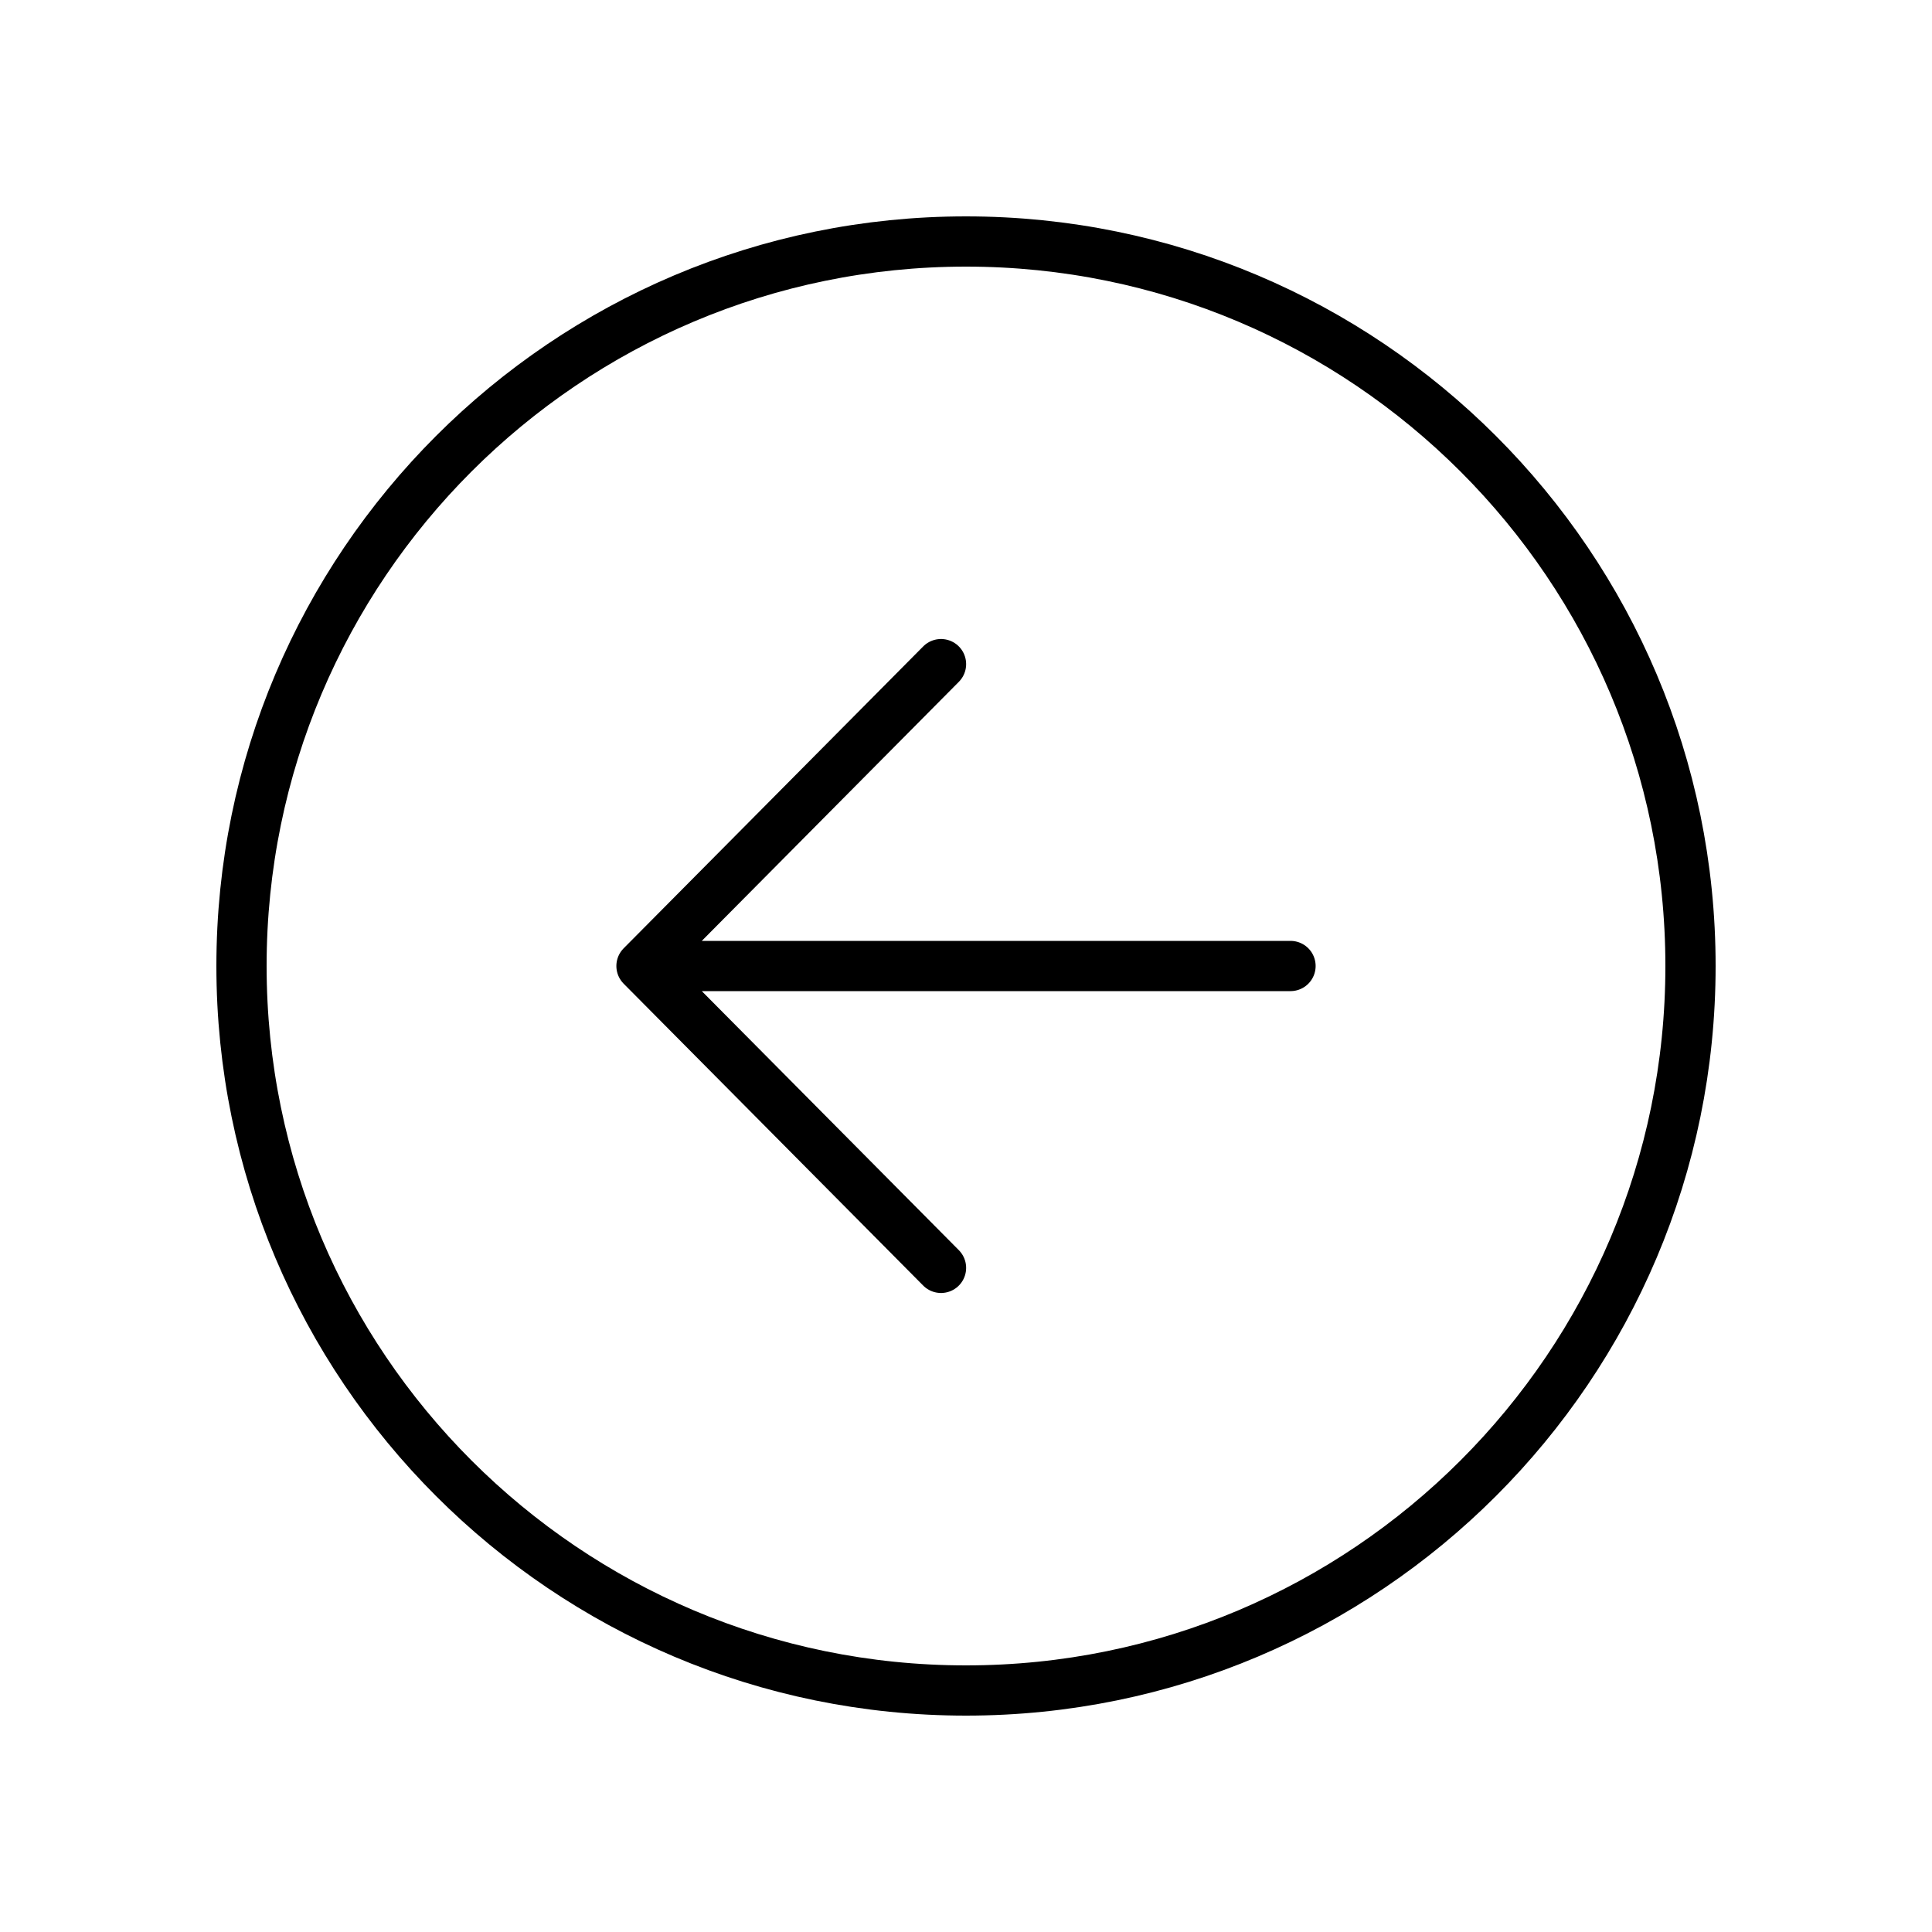
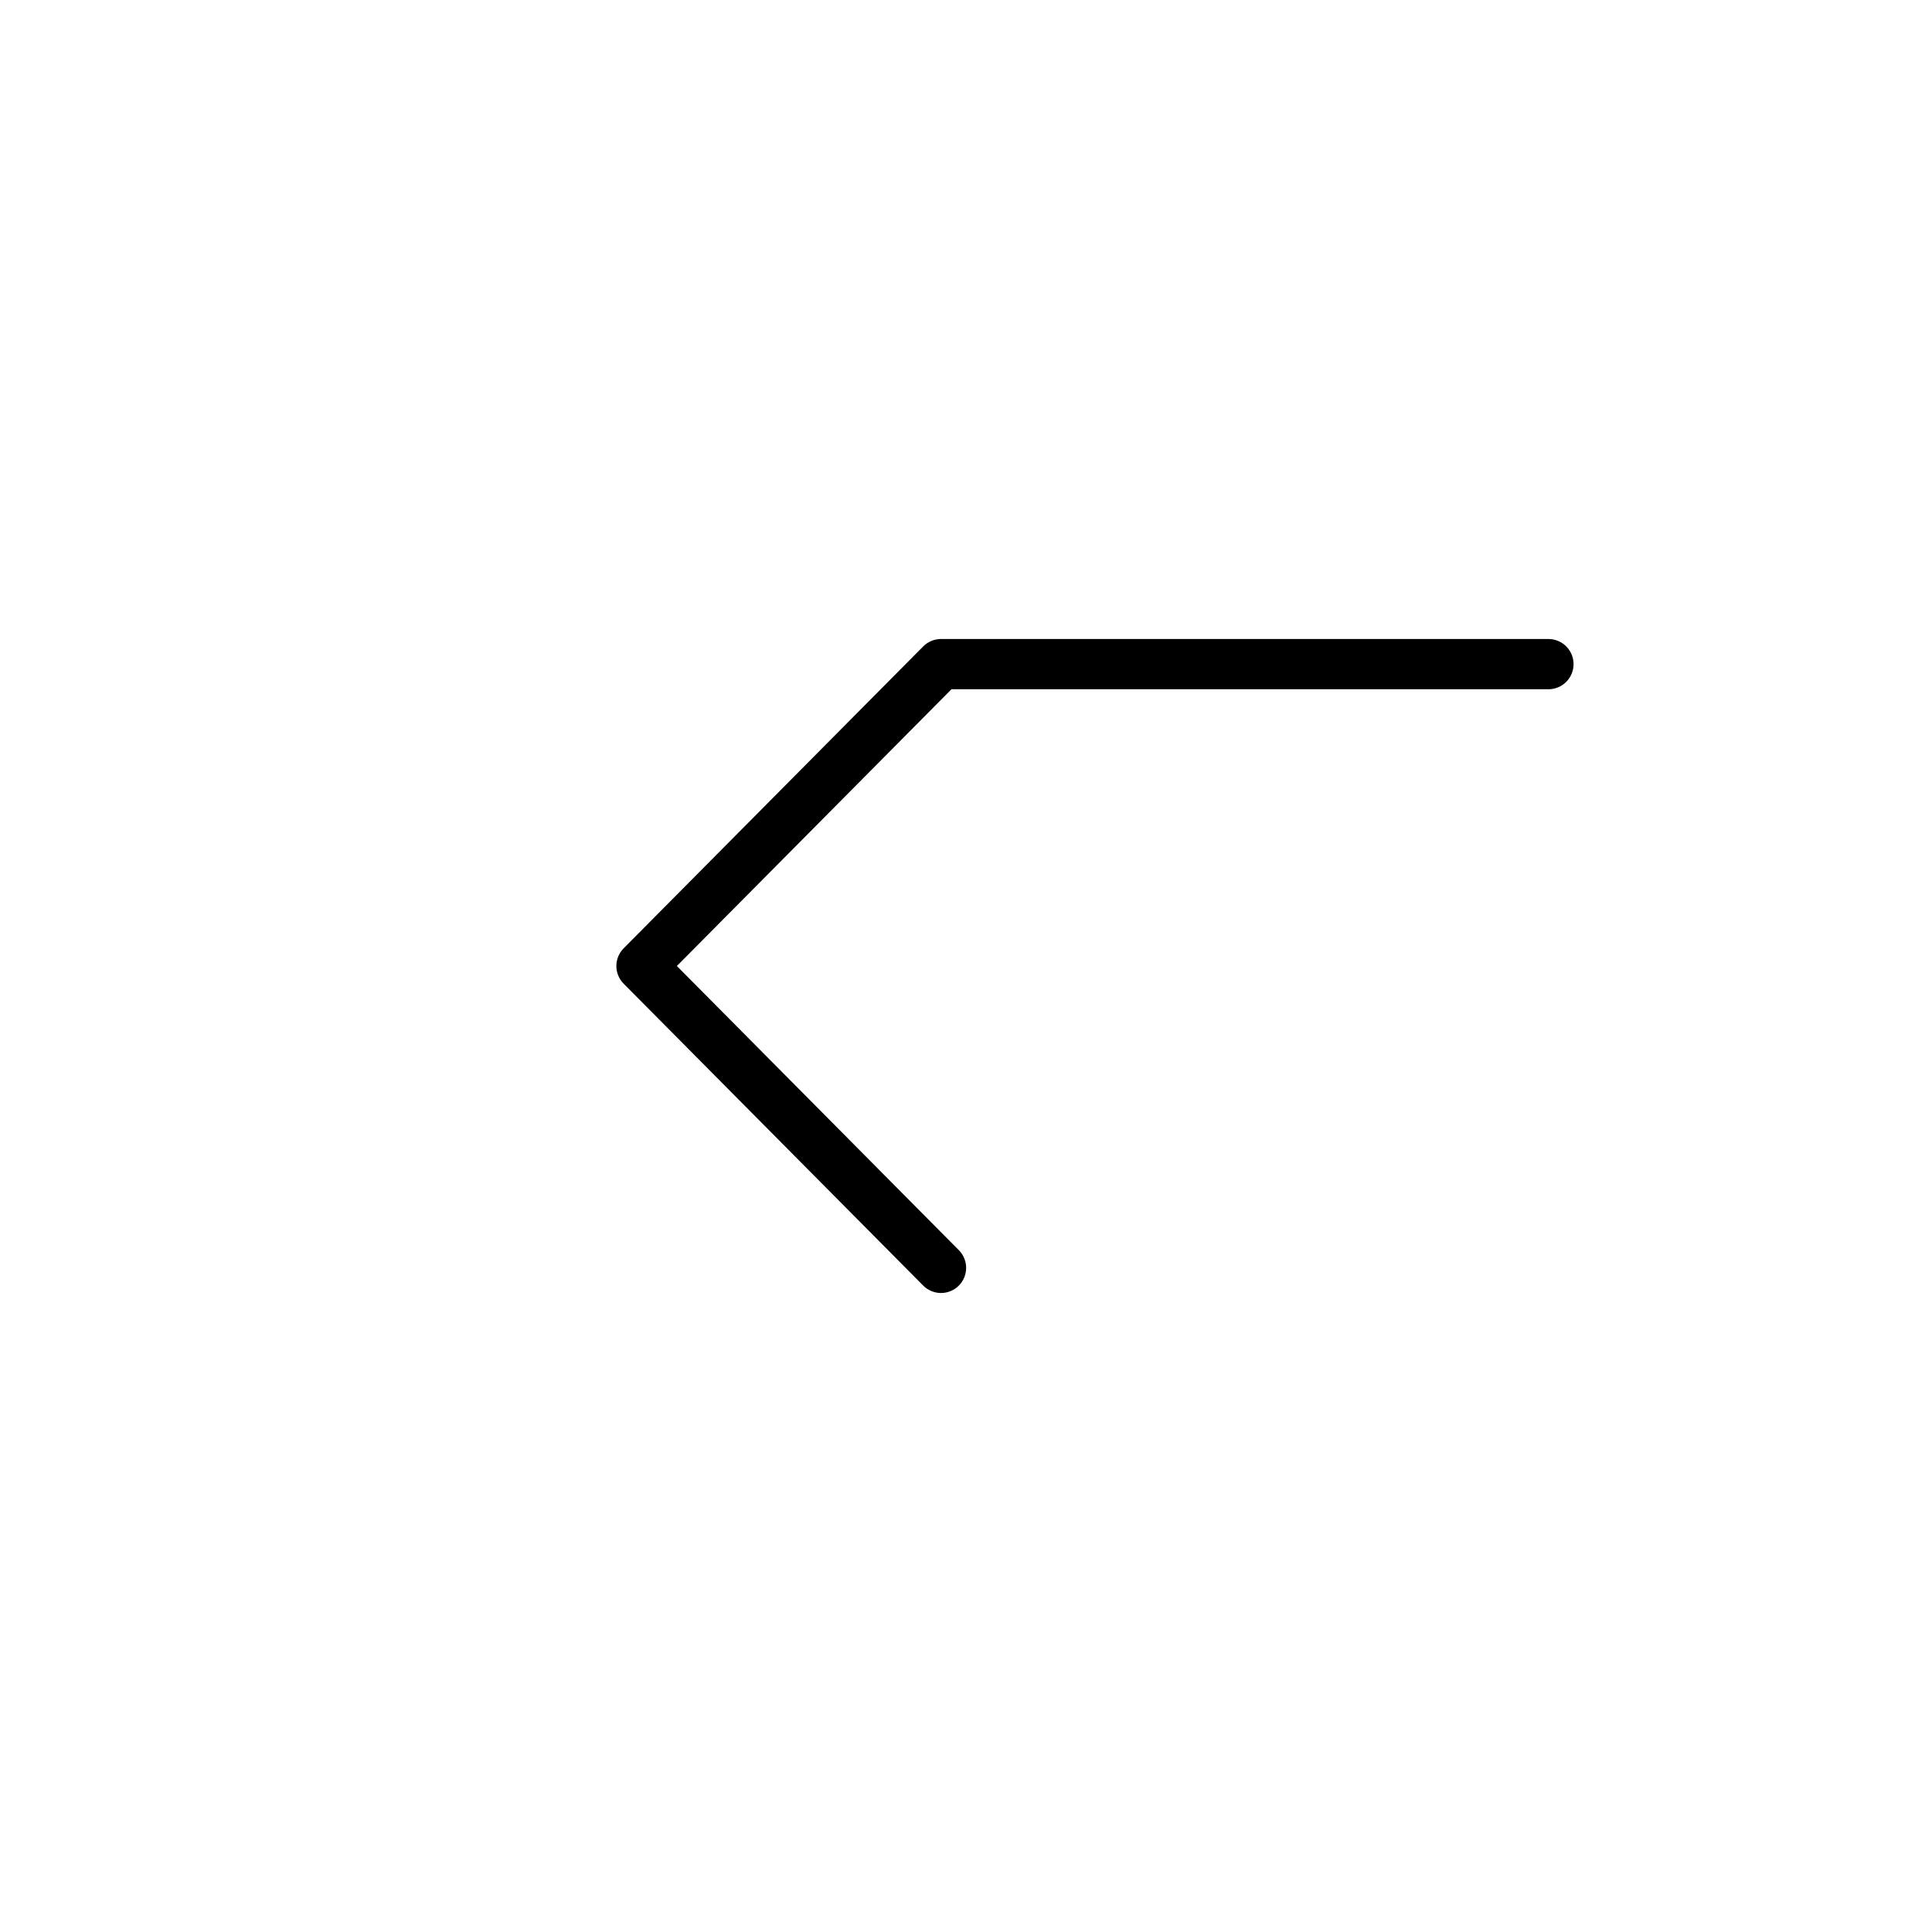
<svg xmlns="http://www.w3.org/2000/svg" version="1.1" id="Слой_1" x="0px" y="0px" width="1000px" height="1000px" viewBox="0 0 1000 1000" enable-background="new 0 0 1000 1000" xml:space="preserve">
-   <path fill="none" stroke="#000000" stroke-width="26" stroke-linecap="round" stroke-linejoin="round" d="M487.07,656.25  L332.031,500L487.07,343.75 M353.574,500h314.395" />
-   <path fill="none" stroke="#000000" stroke-width="26" stroke-miterlimit="10" d="M875,500c0-207.031-167.969-375-375-375  S125,292.969,125,500s167.969,375,375,375S875,707.031,875,500z" />
+   <path fill="none" stroke="#000000" stroke-width="26" stroke-linecap="round" stroke-linejoin="round" d="M487.07,656.25  L332.031,500L487.07,343.75 h314.395" />
</svg>